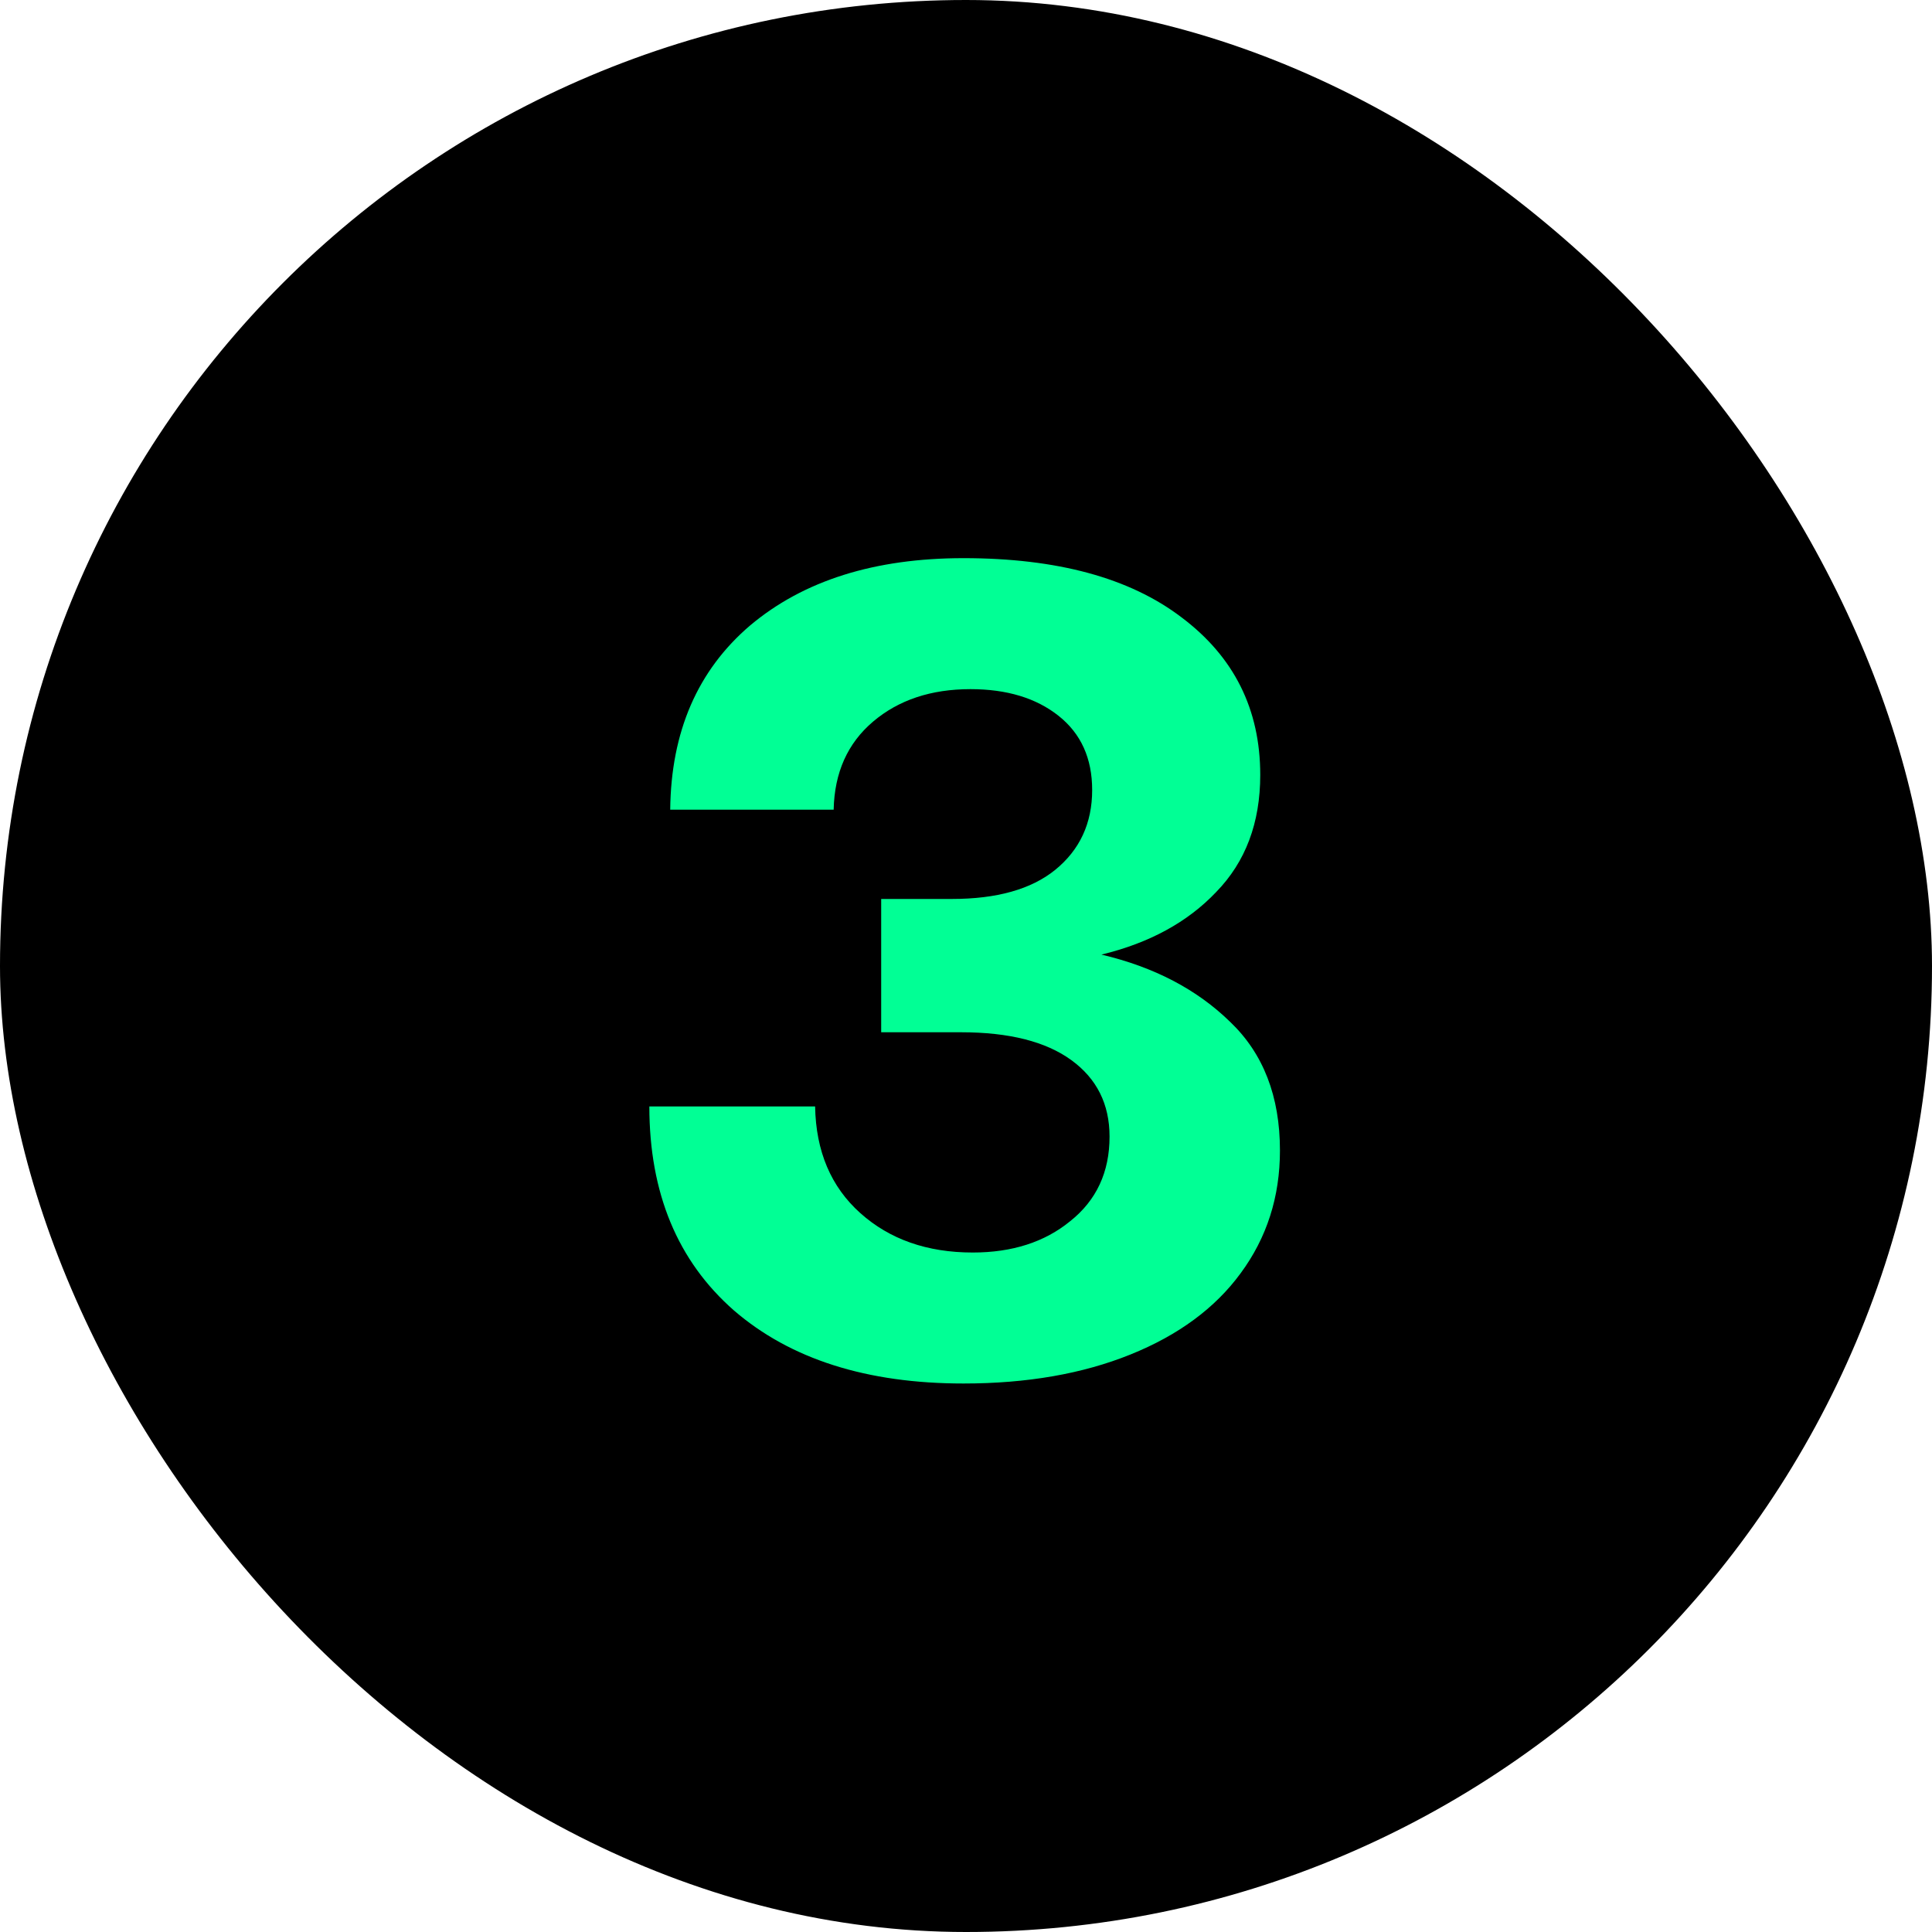
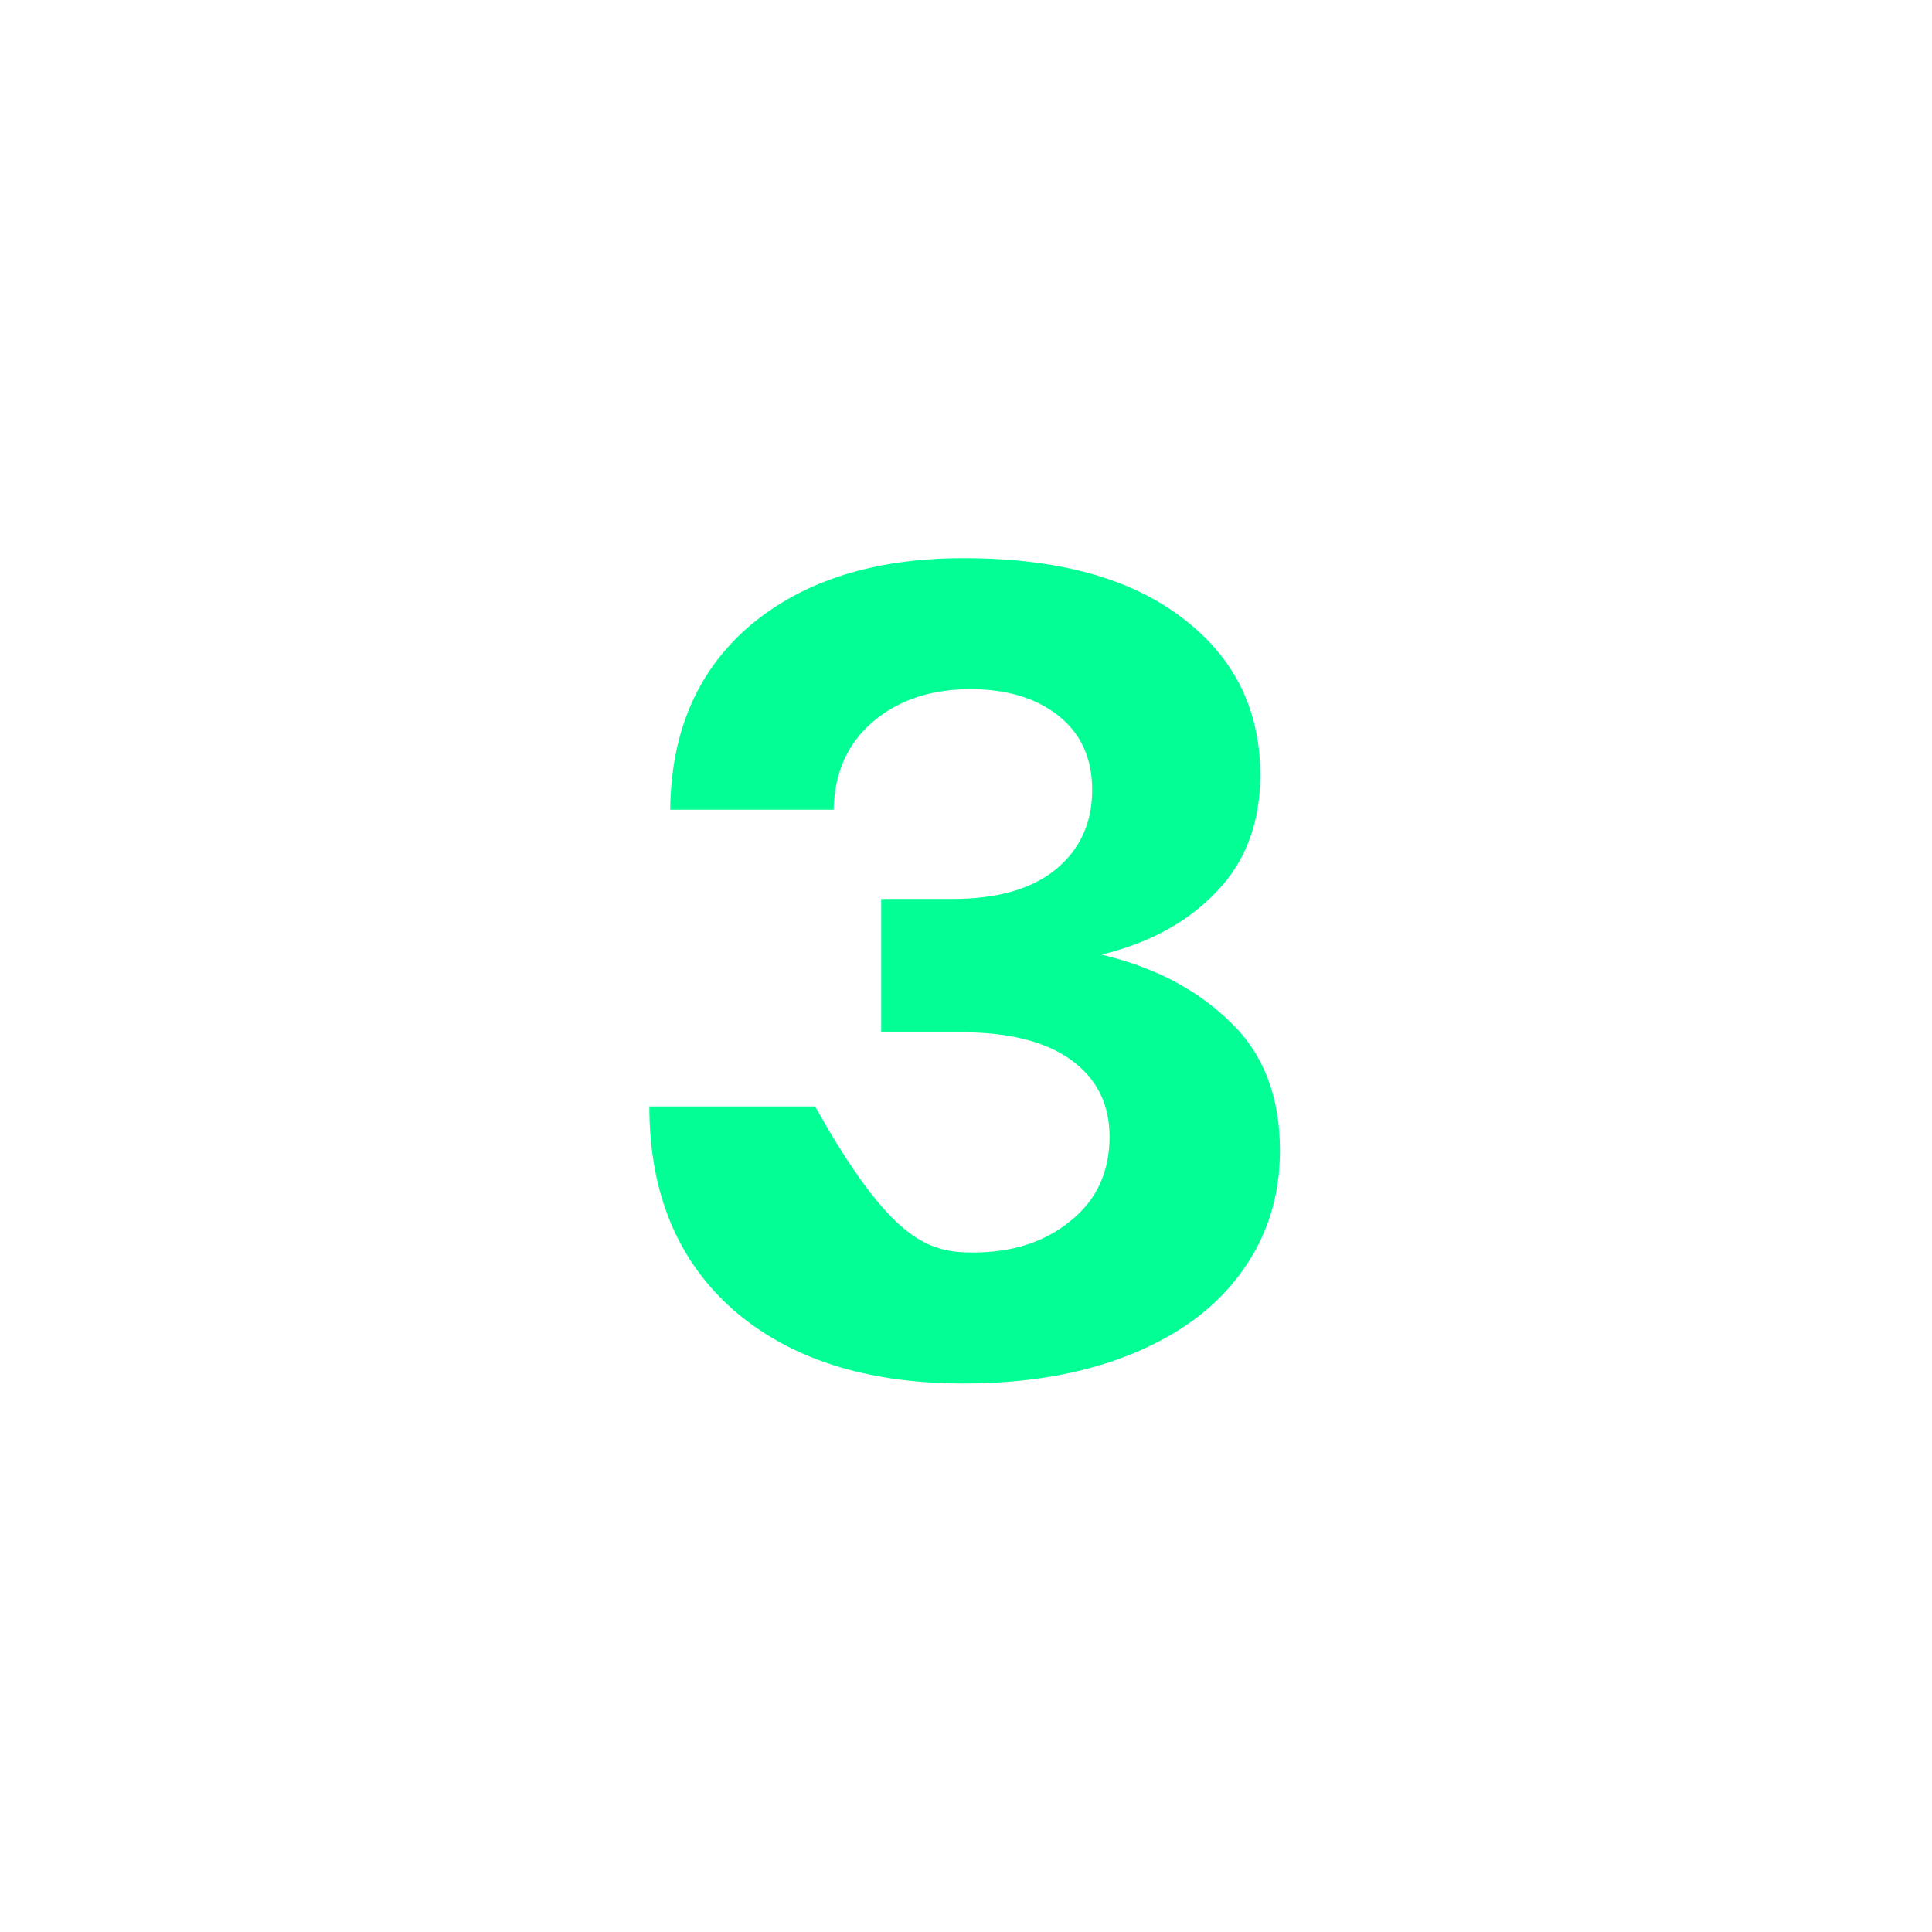
<svg xmlns="http://www.w3.org/2000/svg" width="80" height="80" viewBox="0 0 80 80" fill="none">
-   <rect width="80" height="80" rx="40" fill="black" />
-   <path d="M45.608 39.528C47.784 40.04 49.56 40.968 50.936 42.312C52.312 43.624 53 45.4 53 47.64C53 49.56 52.456 51.256 51.368 52.728C50.312 54.168 48.792 55.288 46.808 56.088C44.824 56.888 42.52 57.288 39.896 57.288C35.896 57.288 32.728 56.28 30.392 54.264C28.056 52.216 26.888 49.4 26.888 45.816H33.752C33.784 47.672 34.408 49.144 35.624 50.232C36.84 51.32 38.392 51.864 40.28 51.864C41.912 51.864 43.256 51.432 44.312 50.568C45.4 49.704 45.944 48.536 45.944 47.064C45.944 45.72 45.416 44.664 44.36 43.896C43.304 43.128 41.784 42.744 39.8 42.744H36.488V37.224H39.416C41.272 37.224 42.696 36.824 43.688 36.024C44.712 35.192 45.224 34.088 45.224 32.712C45.224 31.4 44.76 30.376 43.832 29.64C42.904 28.904 41.688 28.536 40.184 28.536C38.552 28.536 37.208 28.984 36.152 29.88C35.096 30.776 34.552 31.992 34.52 33.528H27.752C27.784 30.296 28.888 27.752 31.064 25.896C33.272 24.04 36.216 23.112 39.896 23.112C43.768 23.112 46.776 23.928 48.92 25.56C51.096 27.192 52.184 29.368 52.184 32.088C52.184 34.072 51.576 35.688 50.36 36.936C49.176 38.184 47.592 39.048 45.608 39.528Z" fill="#01FF95" />
+   <path d="M45.608 39.528C47.784 40.04 49.56 40.968 50.936 42.312C52.312 43.624 53 45.4 53 47.64C53 49.56 52.456 51.256 51.368 52.728C50.312 54.168 48.792 55.288 46.808 56.088C44.824 56.888 42.52 57.288 39.896 57.288C35.896 57.288 32.728 56.28 30.392 54.264C28.056 52.216 26.888 49.4 26.888 45.816H33.752C36.84 51.32 38.392 51.864 40.28 51.864C41.912 51.864 43.256 51.432 44.312 50.568C45.4 49.704 45.944 48.536 45.944 47.064C45.944 45.72 45.416 44.664 44.36 43.896C43.304 43.128 41.784 42.744 39.8 42.744H36.488V37.224H39.416C41.272 37.224 42.696 36.824 43.688 36.024C44.712 35.192 45.224 34.088 45.224 32.712C45.224 31.4 44.76 30.376 43.832 29.64C42.904 28.904 41.688 28.536 40.184 28.536C38.552 28.536 37.208 28.984 36.152 29.88C35.096 30.776 34.552 31.992 34.52 33.528H27.752C27.784 30.296 28.888 27.752 31.064 25.896C33.272 24.04 36.216 23.112 39.896 23.112C43.768 23.112 46.776 23.928 48.92 25.56C51.096 27.192 52.184 29.368 52.184 32.088C52.184 34.072 51.576 35.688 50.36 36.936C49.176 38.184 47.592 39.048 45.608 39.528Z" fill="#01FF95" />
</svg>